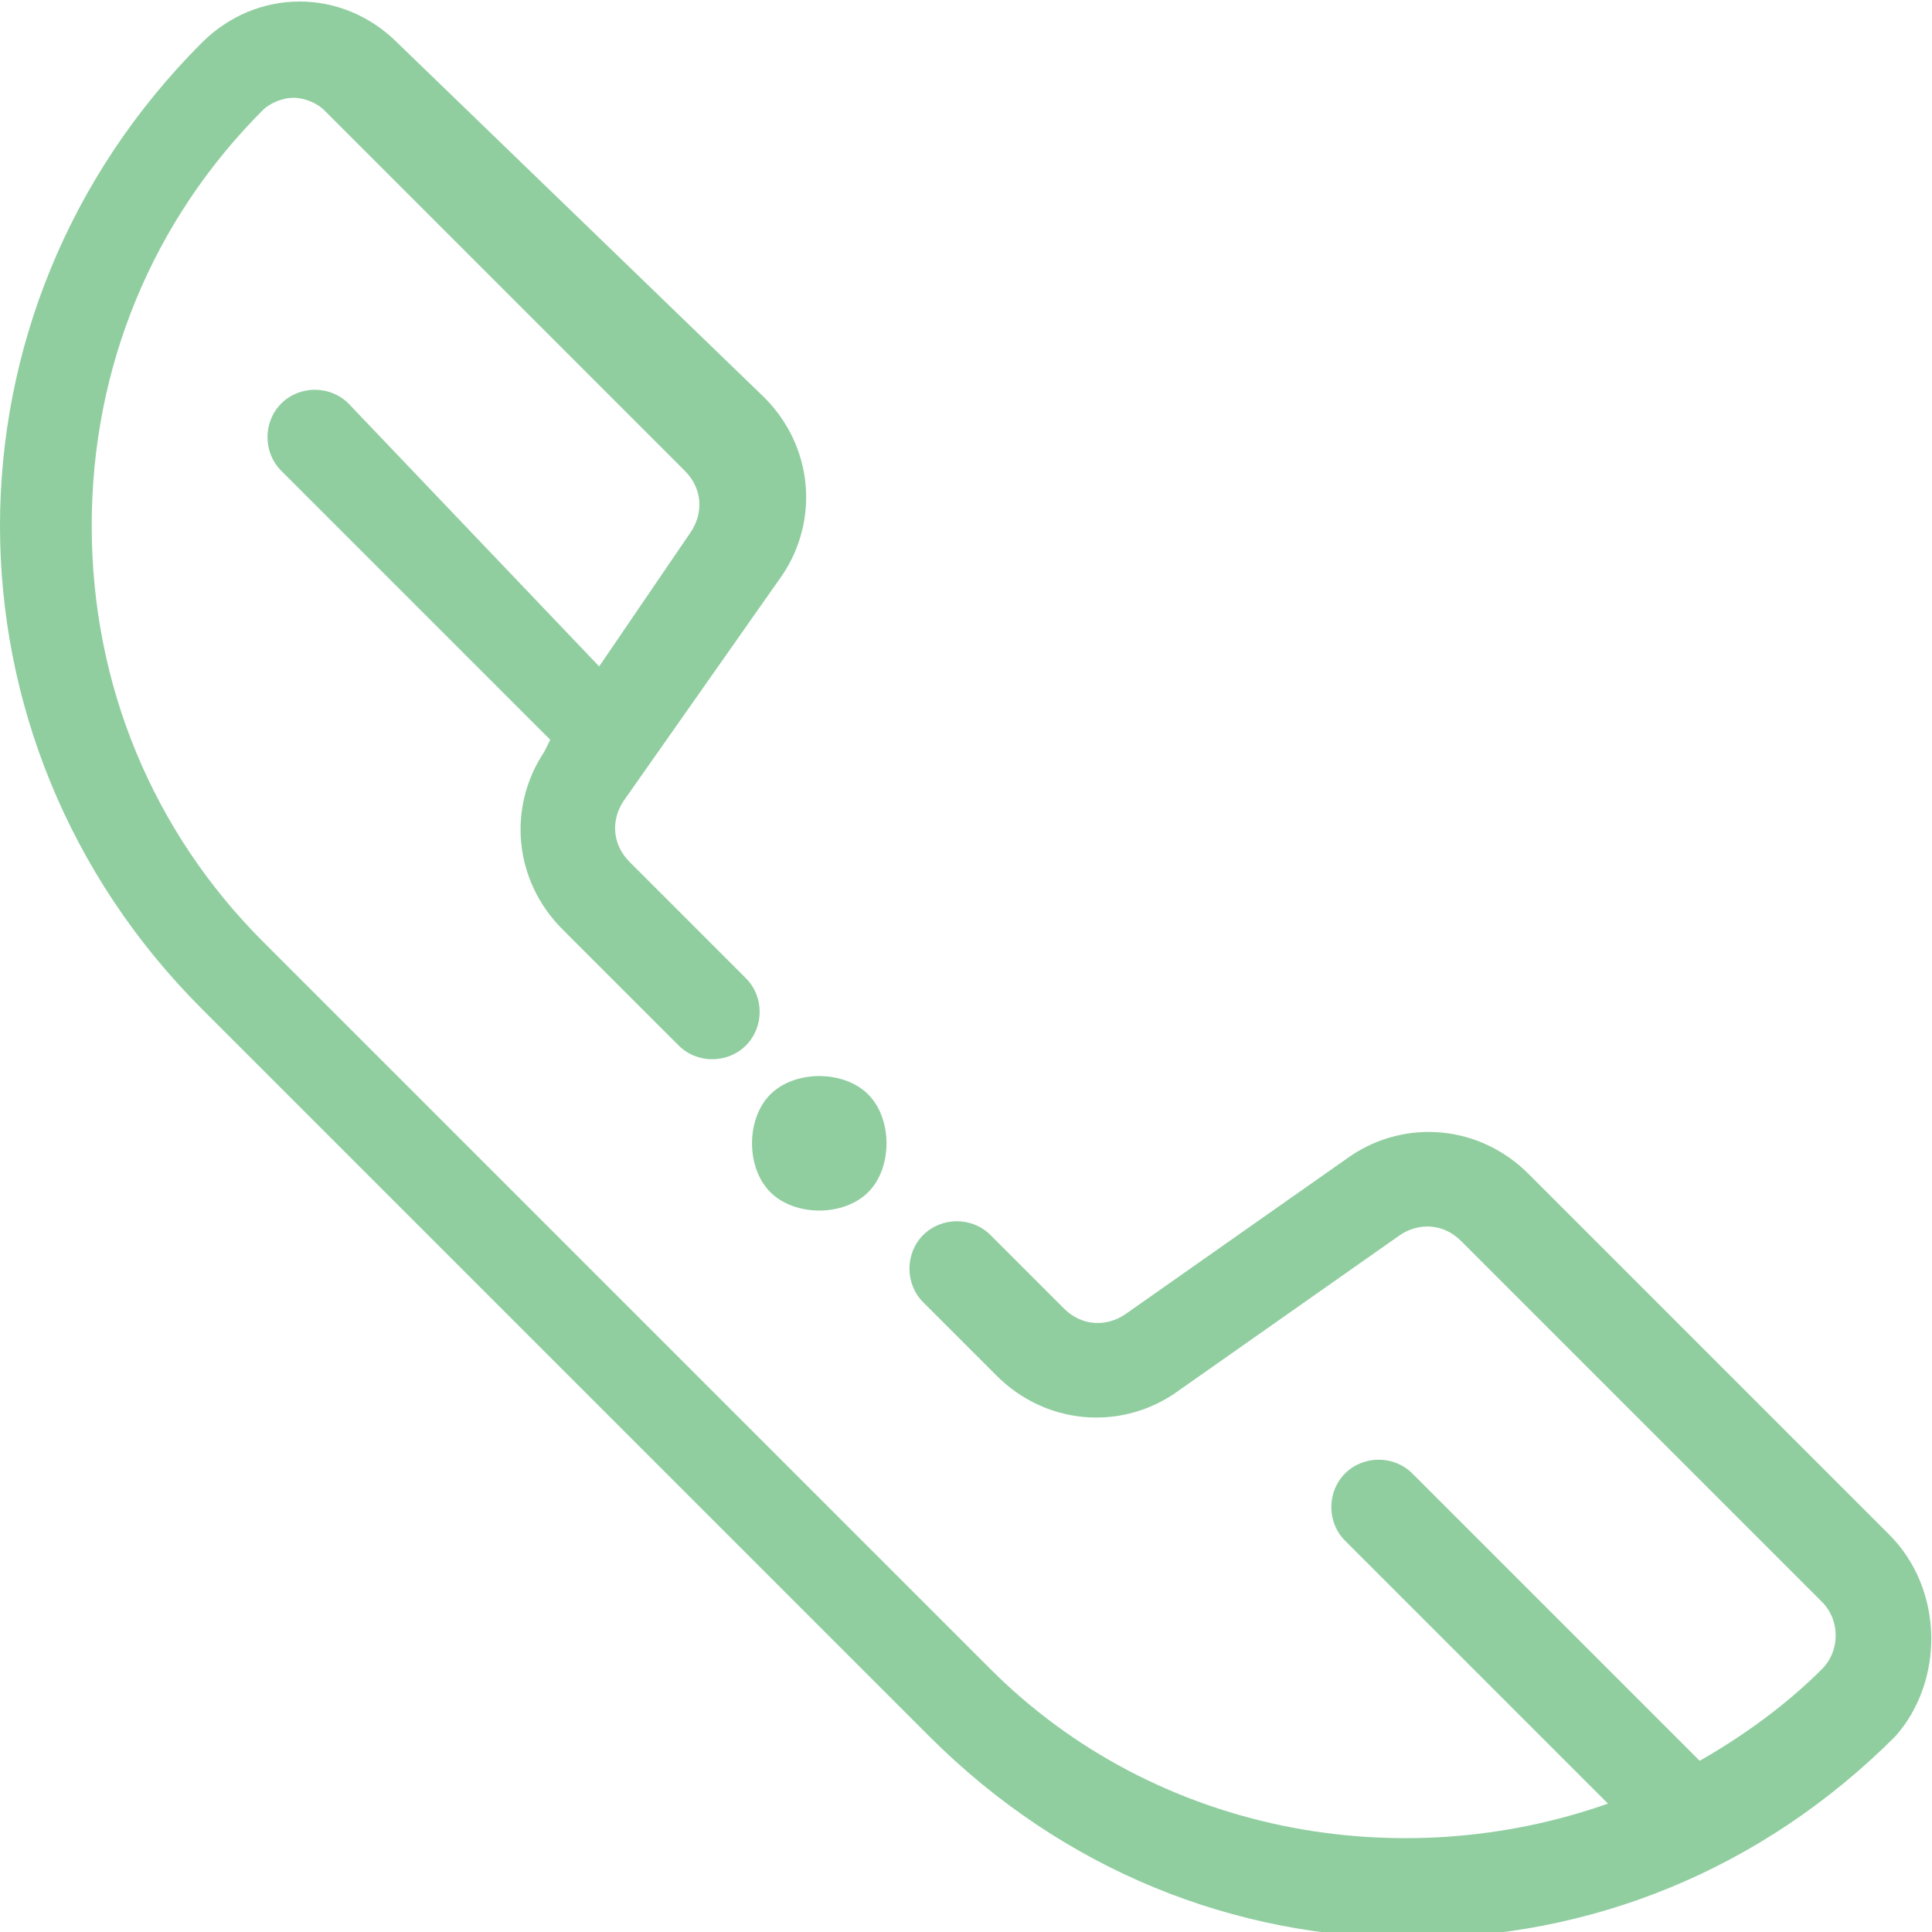
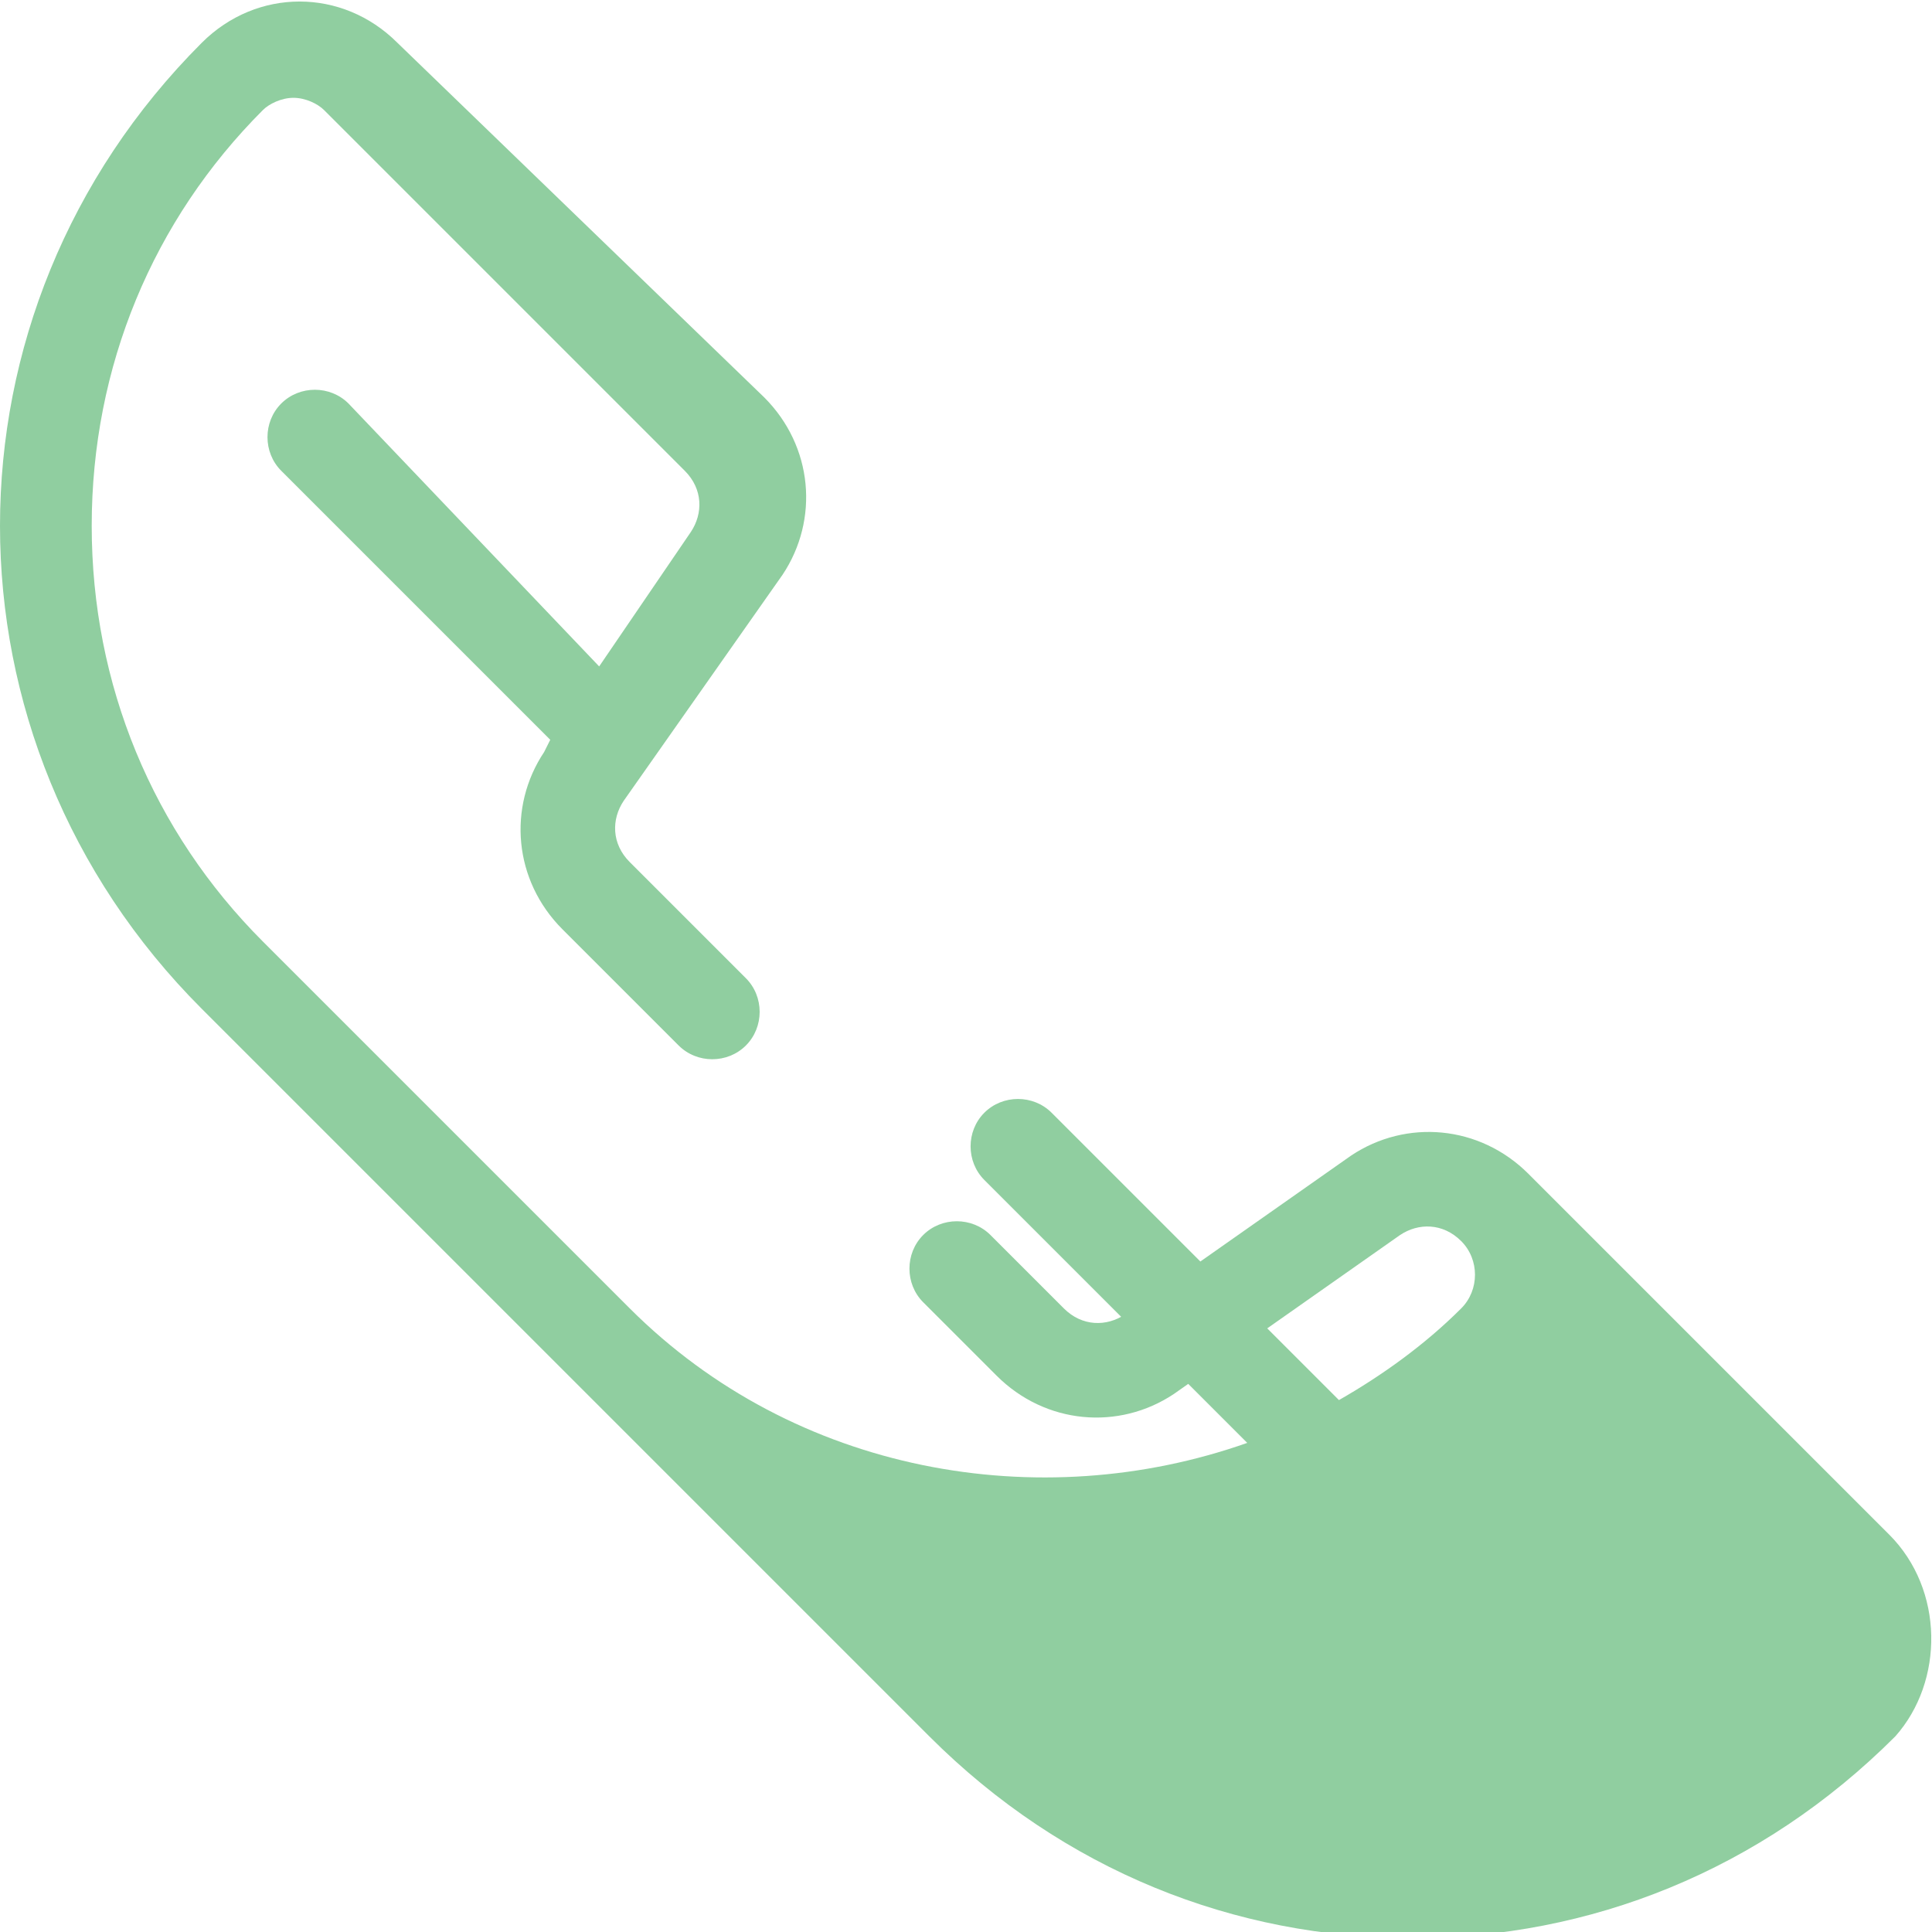
<svg xmlns="http://www.w3.org/2000/svg" version="1.1" id="Layer_1" x="0px" y="0px" viewBox="0 0 31.6 31.6" style="enable-background:new 0 0 31.6 31.6;" xml:space="preserve">
  <style type="text/css">
	.st0{fill:#90CEA0;}
</style>
  <g>
-     <path class="st0" d="M12.3,18.7c0,0.3,0.1,0.6,0.3,0.8c0.2,0.2,0.5,0.3,0.8,0.3c0.3,0,0.6-0.1,0.8-0.3c0.2-0.2,0.3-0.5,0.3-0.8   c0-0.3-0.1-0.6-0.3-0.8c-0.2-0.2-0.5-0.3-0.8-0.3c-0.3,0-0.6,0.1-0.8,0.3S12.3,18.4,12.3,18.7z" />
-     <path class="st0" d="M30.9,25.1l-5.9-5.9c-0.8-0.8-2-0.9-2.9-0.3l-3.7,2.6c-0.3,0.2-0.7,0.2-1-0.1l-1.2-1.2c-0.3-0.3-0.8-0.3-1.1,0   c-0.3,0.3-0.3,0.8,0,1.1l1.2,1.2c0.8,0.8,2,0.9,2.9,0.3l3.7-2.6c0.3-0.2,0.7-0.2,1,0.1l5.9,5.9c0.3,0.3,0.3,0.8,0,1.1   c-0.6,0.6-1.3,1.1-2,1.5l-4.7-4.7c-0.3-0.3-0.8-0.3-1.1,0c-0.3,0.3-0.3,0.8,0,1.1l4.3,4.3c-3.4,1.2-7.4,0.5-10.1-2.2L4.3,15.4   c-1.8-1.8-2.8-4.2-2.8-6.8c0-2.6,1-5,2.8-6.8c0.1-0.1,0.3-0.2,0.5-0.2s0.4,0.1,0.5,0.2l5.9,5.9c0.3,0.3,0.3,0.7,0.1,1l-1.5,2.2   L5.7,6.6c-0.3-0.3-0.8-0.3-1.1,0c-0.3,0.3-0.3,0.8,0,1.1L9,12.1l-0.1,0.2c-0.6,0.9-0.5,2.1,0.3,2.9l1.9,1.9c0.3,0.3,0.8,0.3,1.1,0   c0.3-0.3,0.3-0.8,0-1.1l-1.9-1.9c-0.3-0.3-0.3-0.7-0.1-1l2.6-3.7c0.6-0.9,0.5-2.1-0.3-2.9L6.5,0.7c-0.9-0.9-2.3-0.9-3.2,0   c-4.4,4.4-4.4,11.4,0,15.8l11.9,11.9c2.2,2.2,5,3.3,7.9,3.3c2.9,0,5.7-1.1,7.9-3.3C31.8,27.5,31.8,26,30.9,25.1z" />
+     <path class="st0" d="M30.9,25.1l-5.9-5.9c-0.8-0.8-2-0.9-2.9-0.3l-3.7,2.6c-0.3,0.2-0.7,0.2-1-0.1l-1.2-1.2c-0.3-0.3-0.8-0.3-1.1,0   c-0.3,0.3-0.3,0.8,0,1.1l1.2,1.2c0.8,0.8,2,0.9,2.9,0.3l3.7-2.6c0.3-0.2,0.7-0.2,1,0.1c0.3,0.3,0.3,0.8,0,1.1   c-0.6,0.6-1.3,1.1-2,1.5l-4.7-4.7c-0.3-0.3-0.8-0.3-1.1,0c-0.3,0.3-0.3,0.8,0,1.1l4.3,4.3c-3.4,1.2-7.4,0.5-10.1-2.2L4.3,15.4   c-1.8-1.8-2.8-4.2-2.8-6.8c0-2.6,1-5,2.8-6.8c0.1-0.1,0.3-0.2,0.5-0.2s0.4,0.1,0.5,0.2l5.9,5.9c0.3,0.3,0.3,0.7,0.1,1l-1.5,2.2   L5.7,6.6c-0.3-0.3-0.8-0.3-1.1,0c-0.3,0.3-0.3,0.8,0,1.1L9,12.1l-0.1,0.2c-0.6,0.9-0.5,2.1,0.3,2.9l1.9,1.9c0.3,0.3,0.8,0.3,1.1,0   c0.3-0.3,0.3-0.8,0-1.1l-1.9-1.9c-0.3-0.3-0.3-0.7-0.1-1l2.6-3.7c0.6-0.9,0.5-2.1-0.3-2.9L6.5,0.7c-0.9-0.9-2.3-0.9-3.2,0   c-4.4,4.4-4.4,11.4,0,15.8l11.9,11.9c2.2,2.2,5,3.3,7.9,3.3c2.9,0,5.7-1.1,7.9-3.3C31.8,27.5,31.8,26,30.9,25.1z" />
  </g>
</svg>